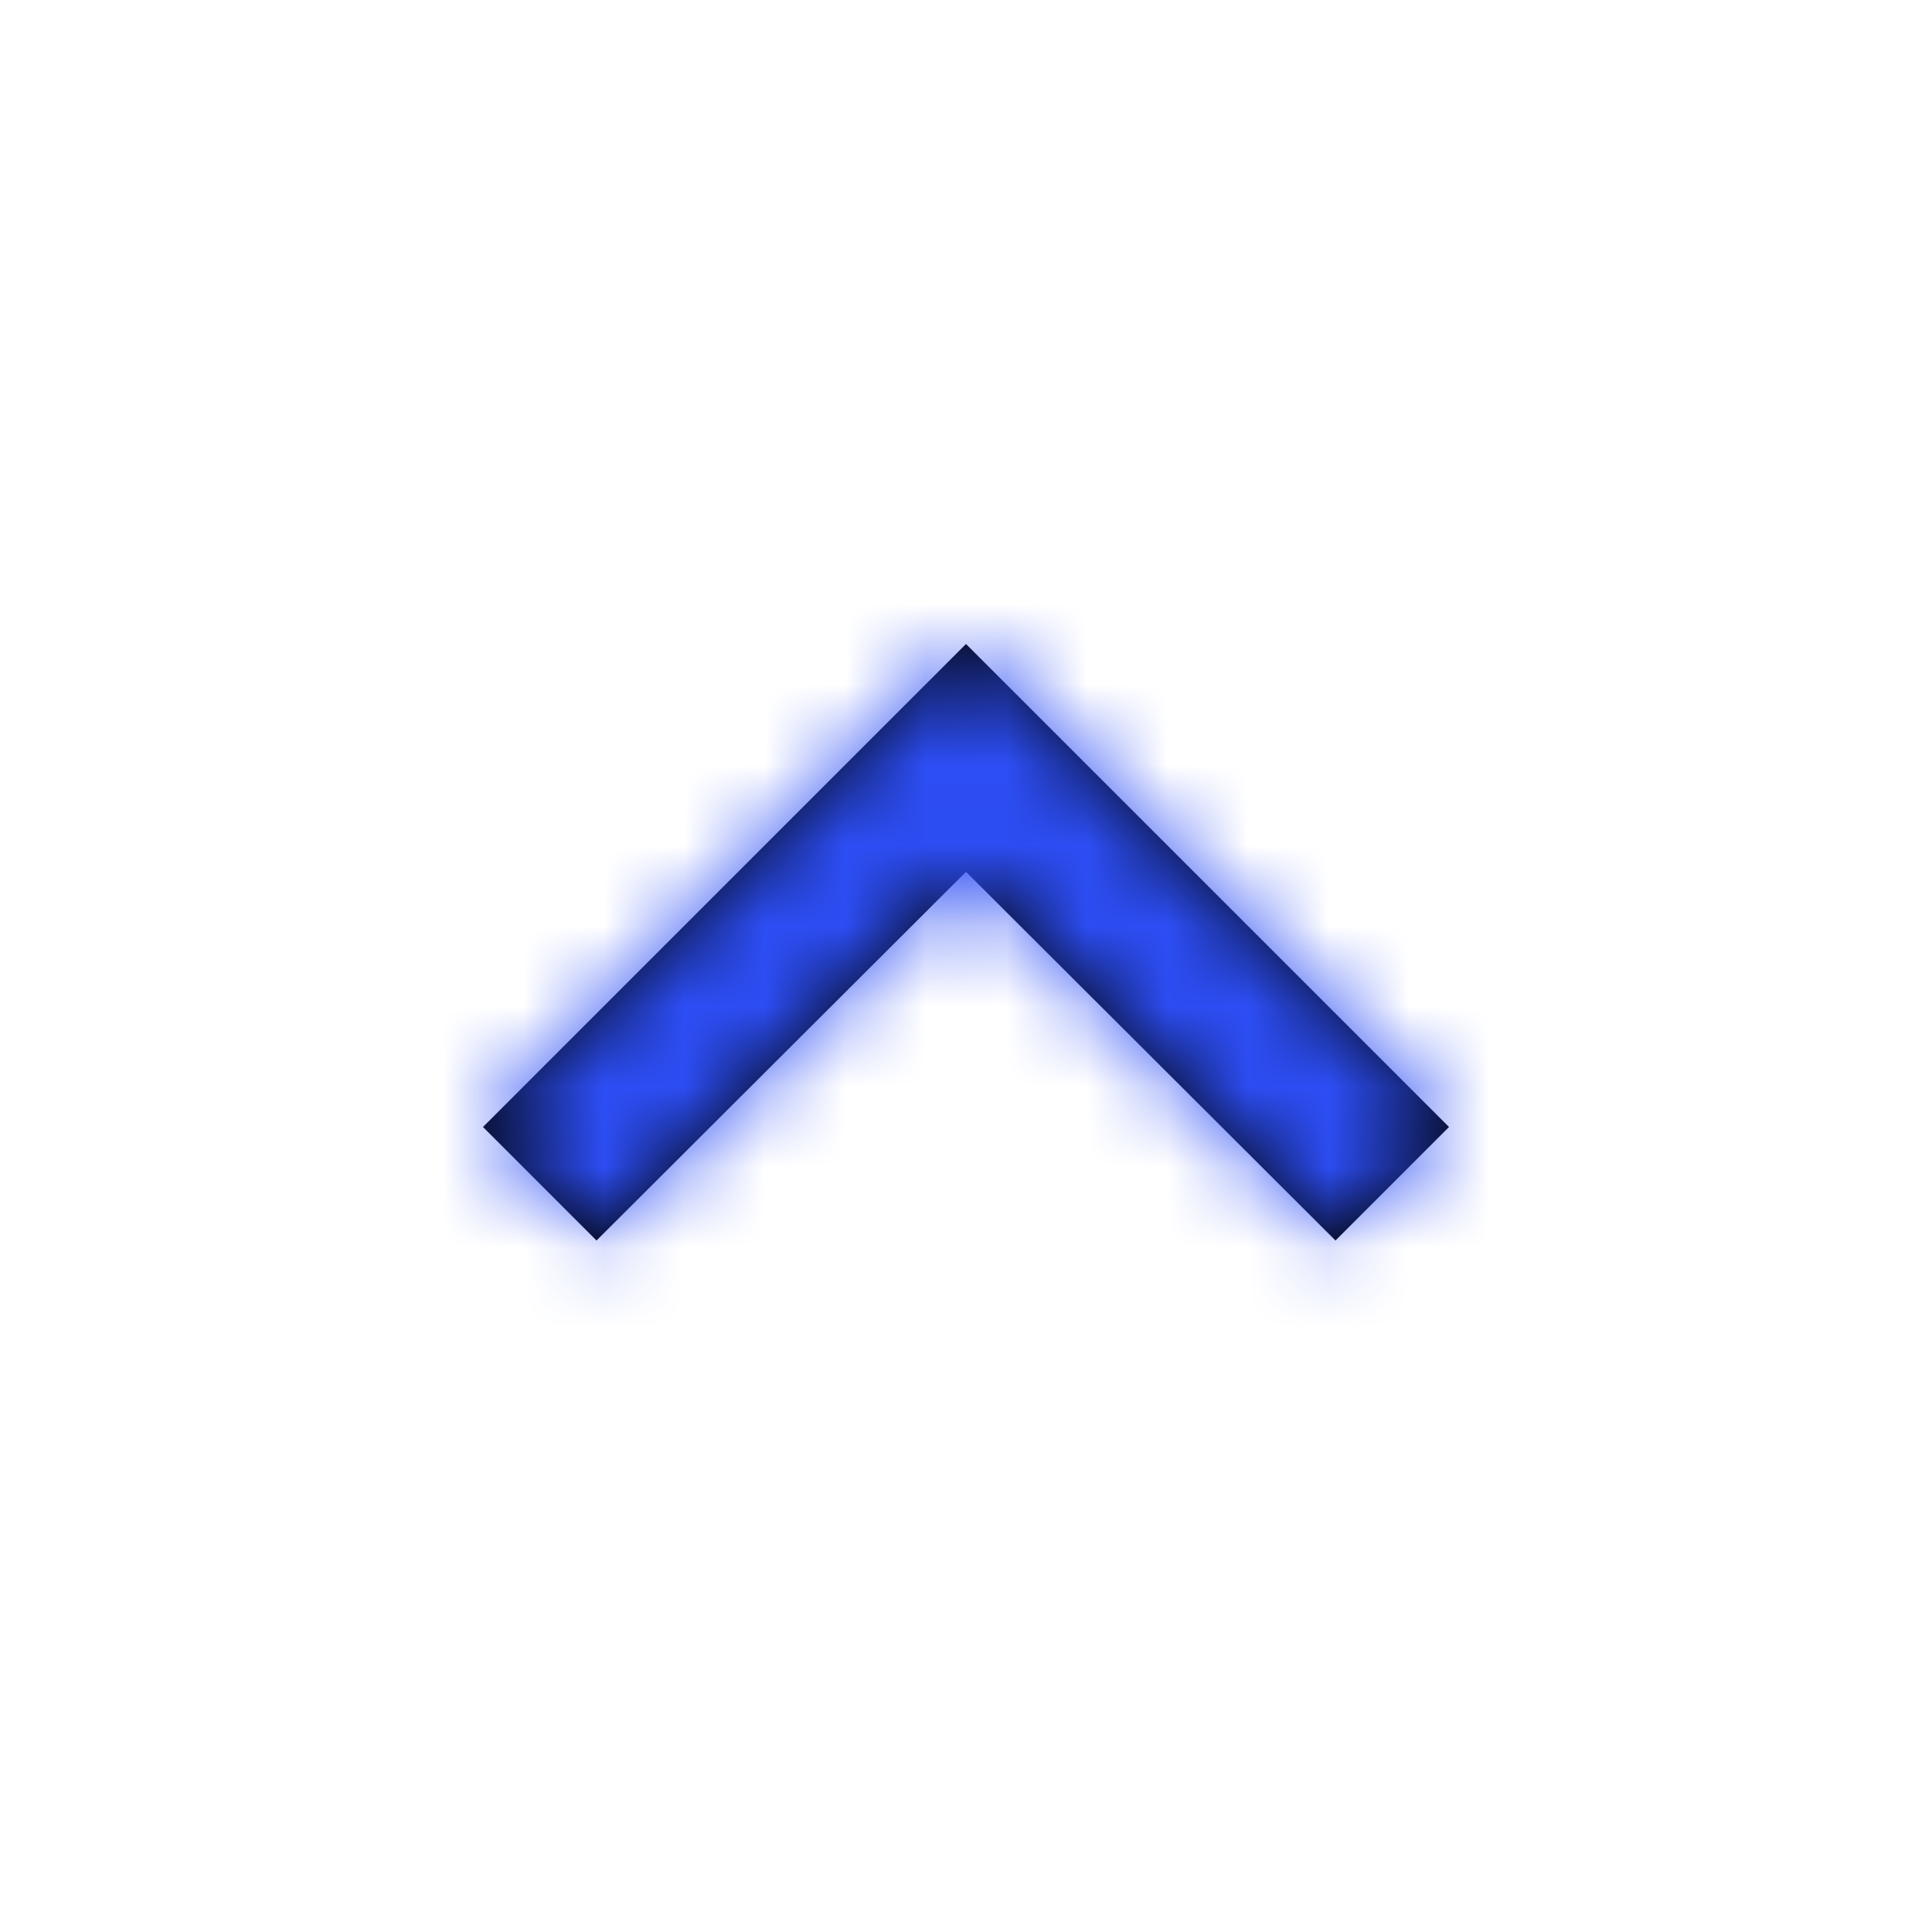
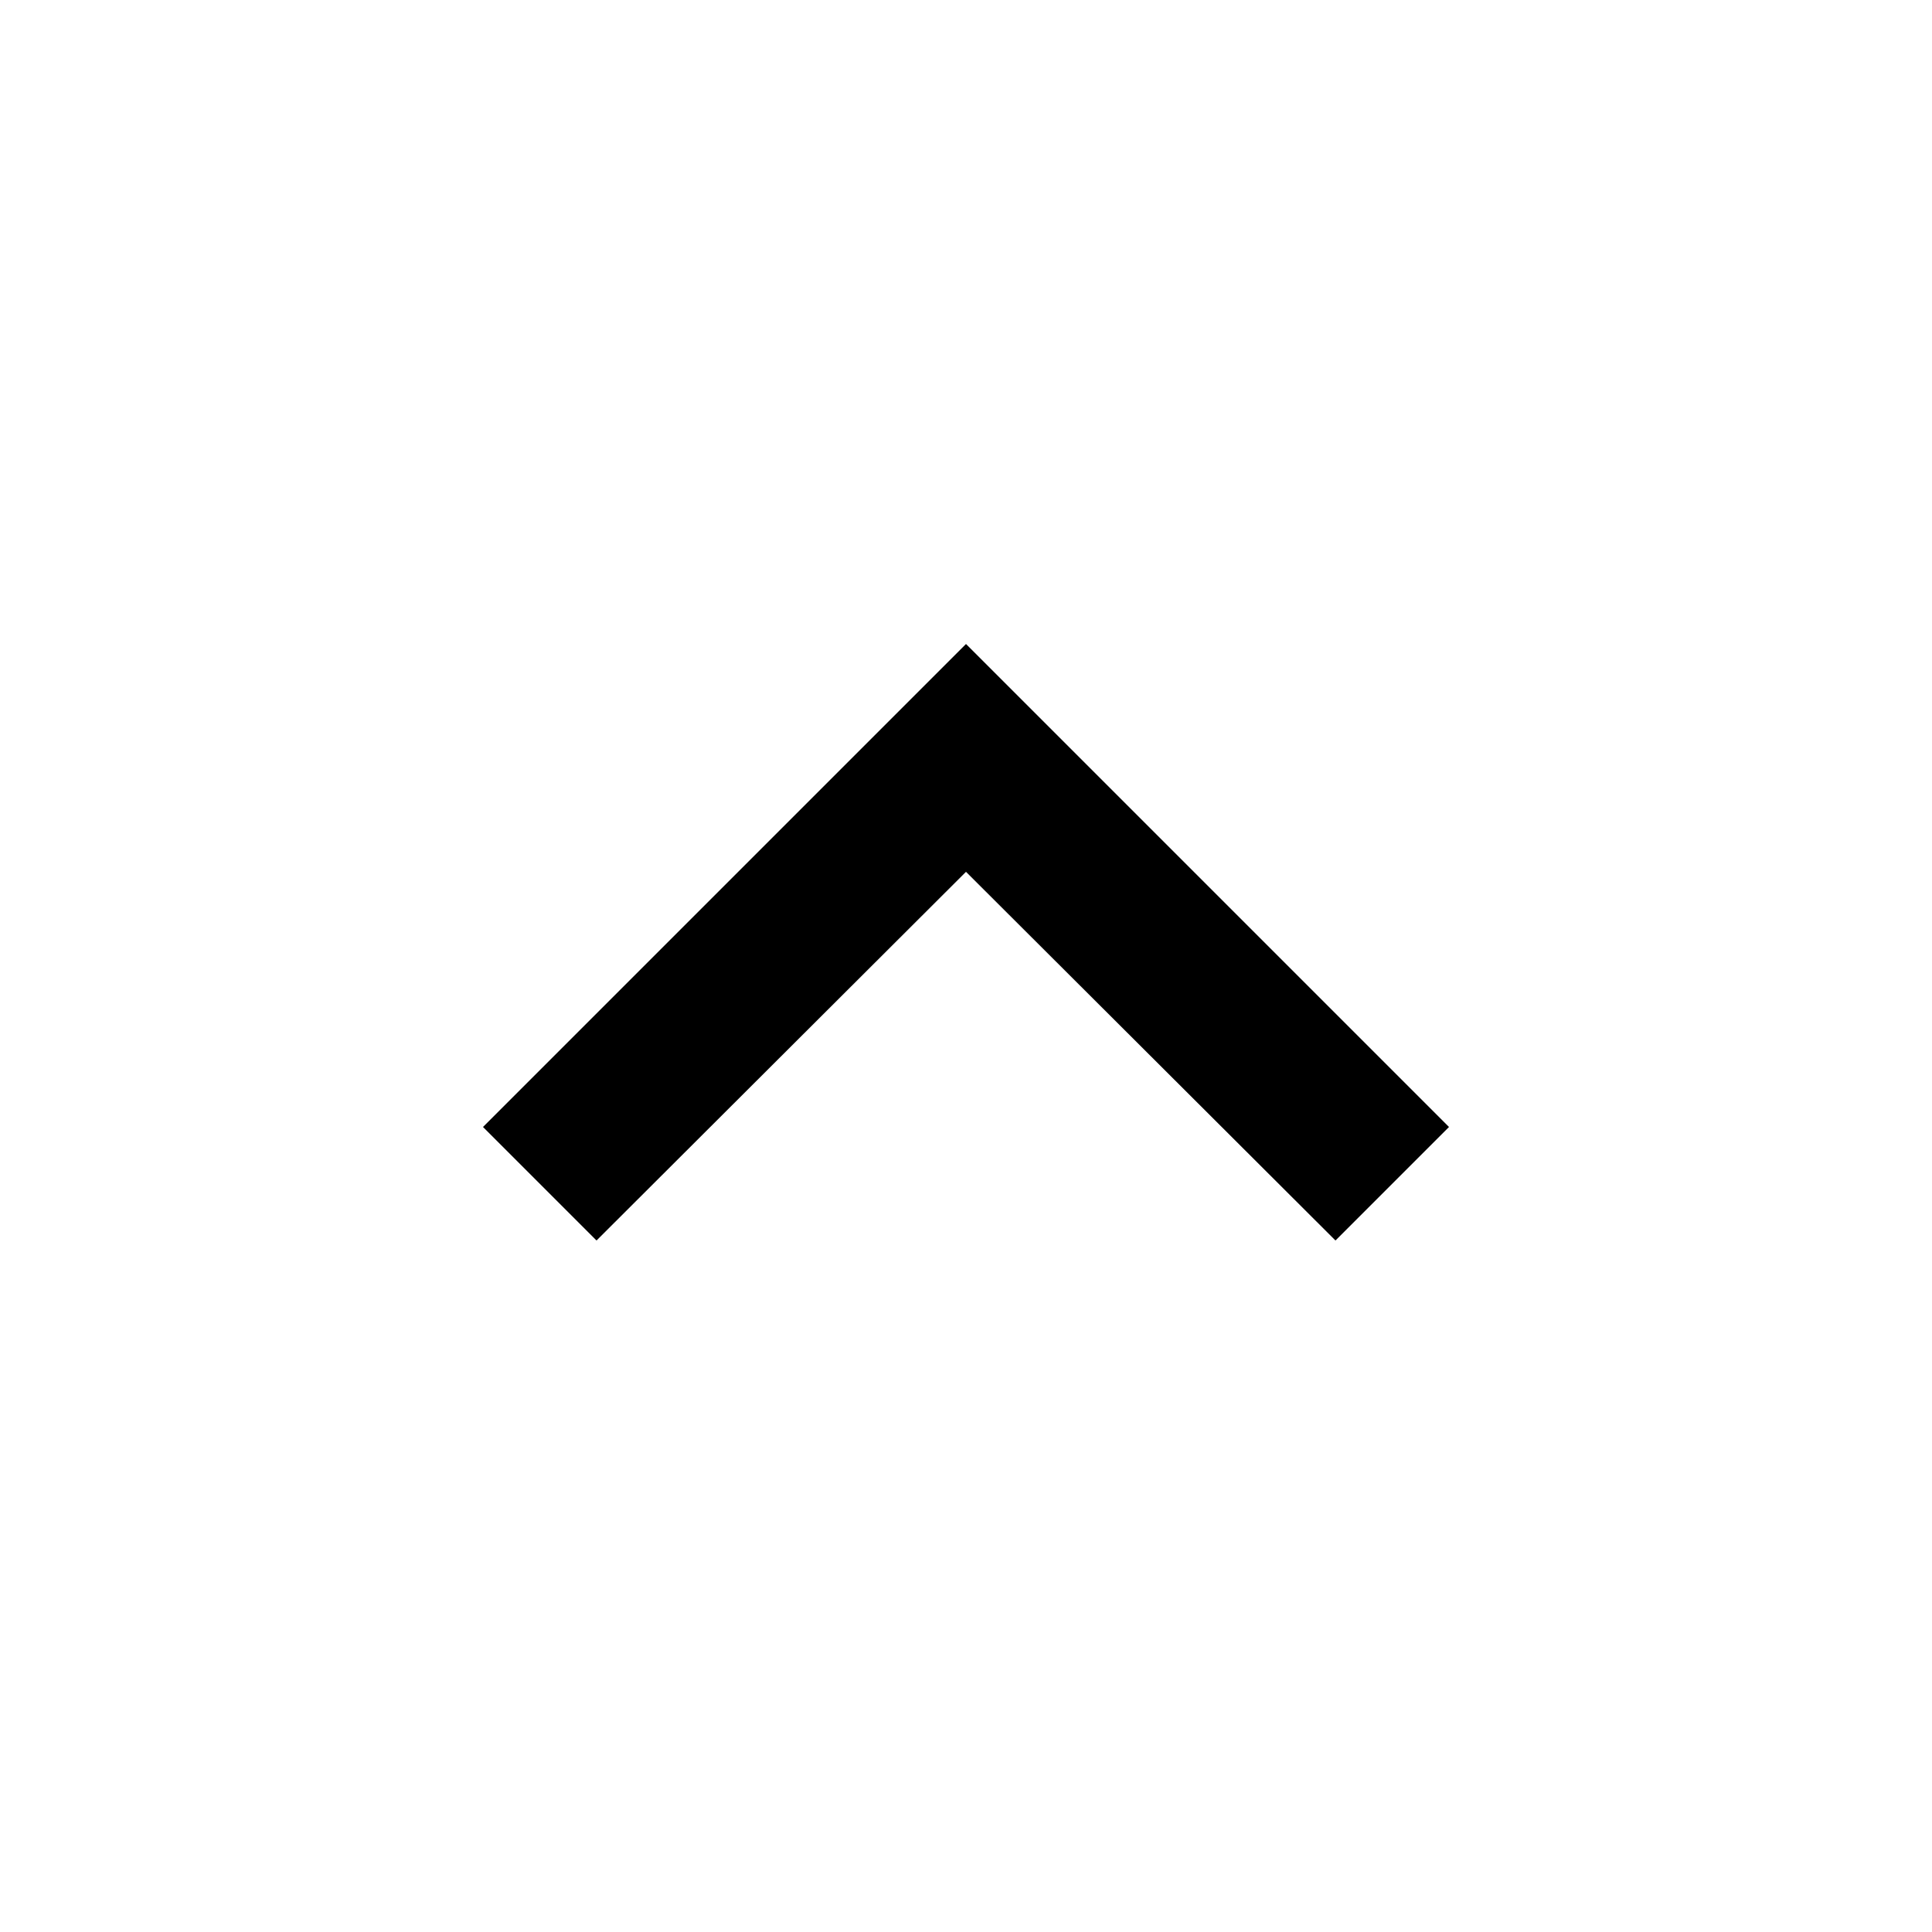
<svg xmlns="http://www.w3.org/2000/svg" xmlns:xlink="http://www.w3.org/1999/xlink" width="24" height="24" viewBox="0 0 24 24">
  <defs>
    <filter id="c661nr5w3a">
      <feColorMatrix in="SourceGraphic" values="0 0 0 0 0.475 0 0 0 0 0.486 0 0 0 0 0.486 0 0 0 1 0" />
    </filter>
    <path id="olcw87oy8b" d="M1.41 7.41L6 2.83 10.59 7.41 12 6 6 0 0 6z" />
  </defs>
  <g fill="none" fill-rule="evenodd">
    <g>
      <g>
        <g filter="url(#c661nr5w3a)" transform="translate(-1127 -451) translate(887 443) translate(240 8)">
          <g>
            <g transform="translate(6 8)">
              <mask id="p6mnwl1tac" fill="#fff">
                <use xlink:href="#olcw87oy8b" />
              </mask>
              <use fill="#000" xlink:href="#olcw87oy8b" />
              <g fill="#2D4EF5" mask="url(#p6mnwl1tac)">
-                 <path d="M0 0L24 0 24 24 0 24z" transform="translate(-6 -8)" />
-               </g>
+                 </g>
            </g>
            <path d="M0 0L24 0 24 24 0 24z" />
          </g>
        </g>
      </g>
    </g>
  </g>
</svg>